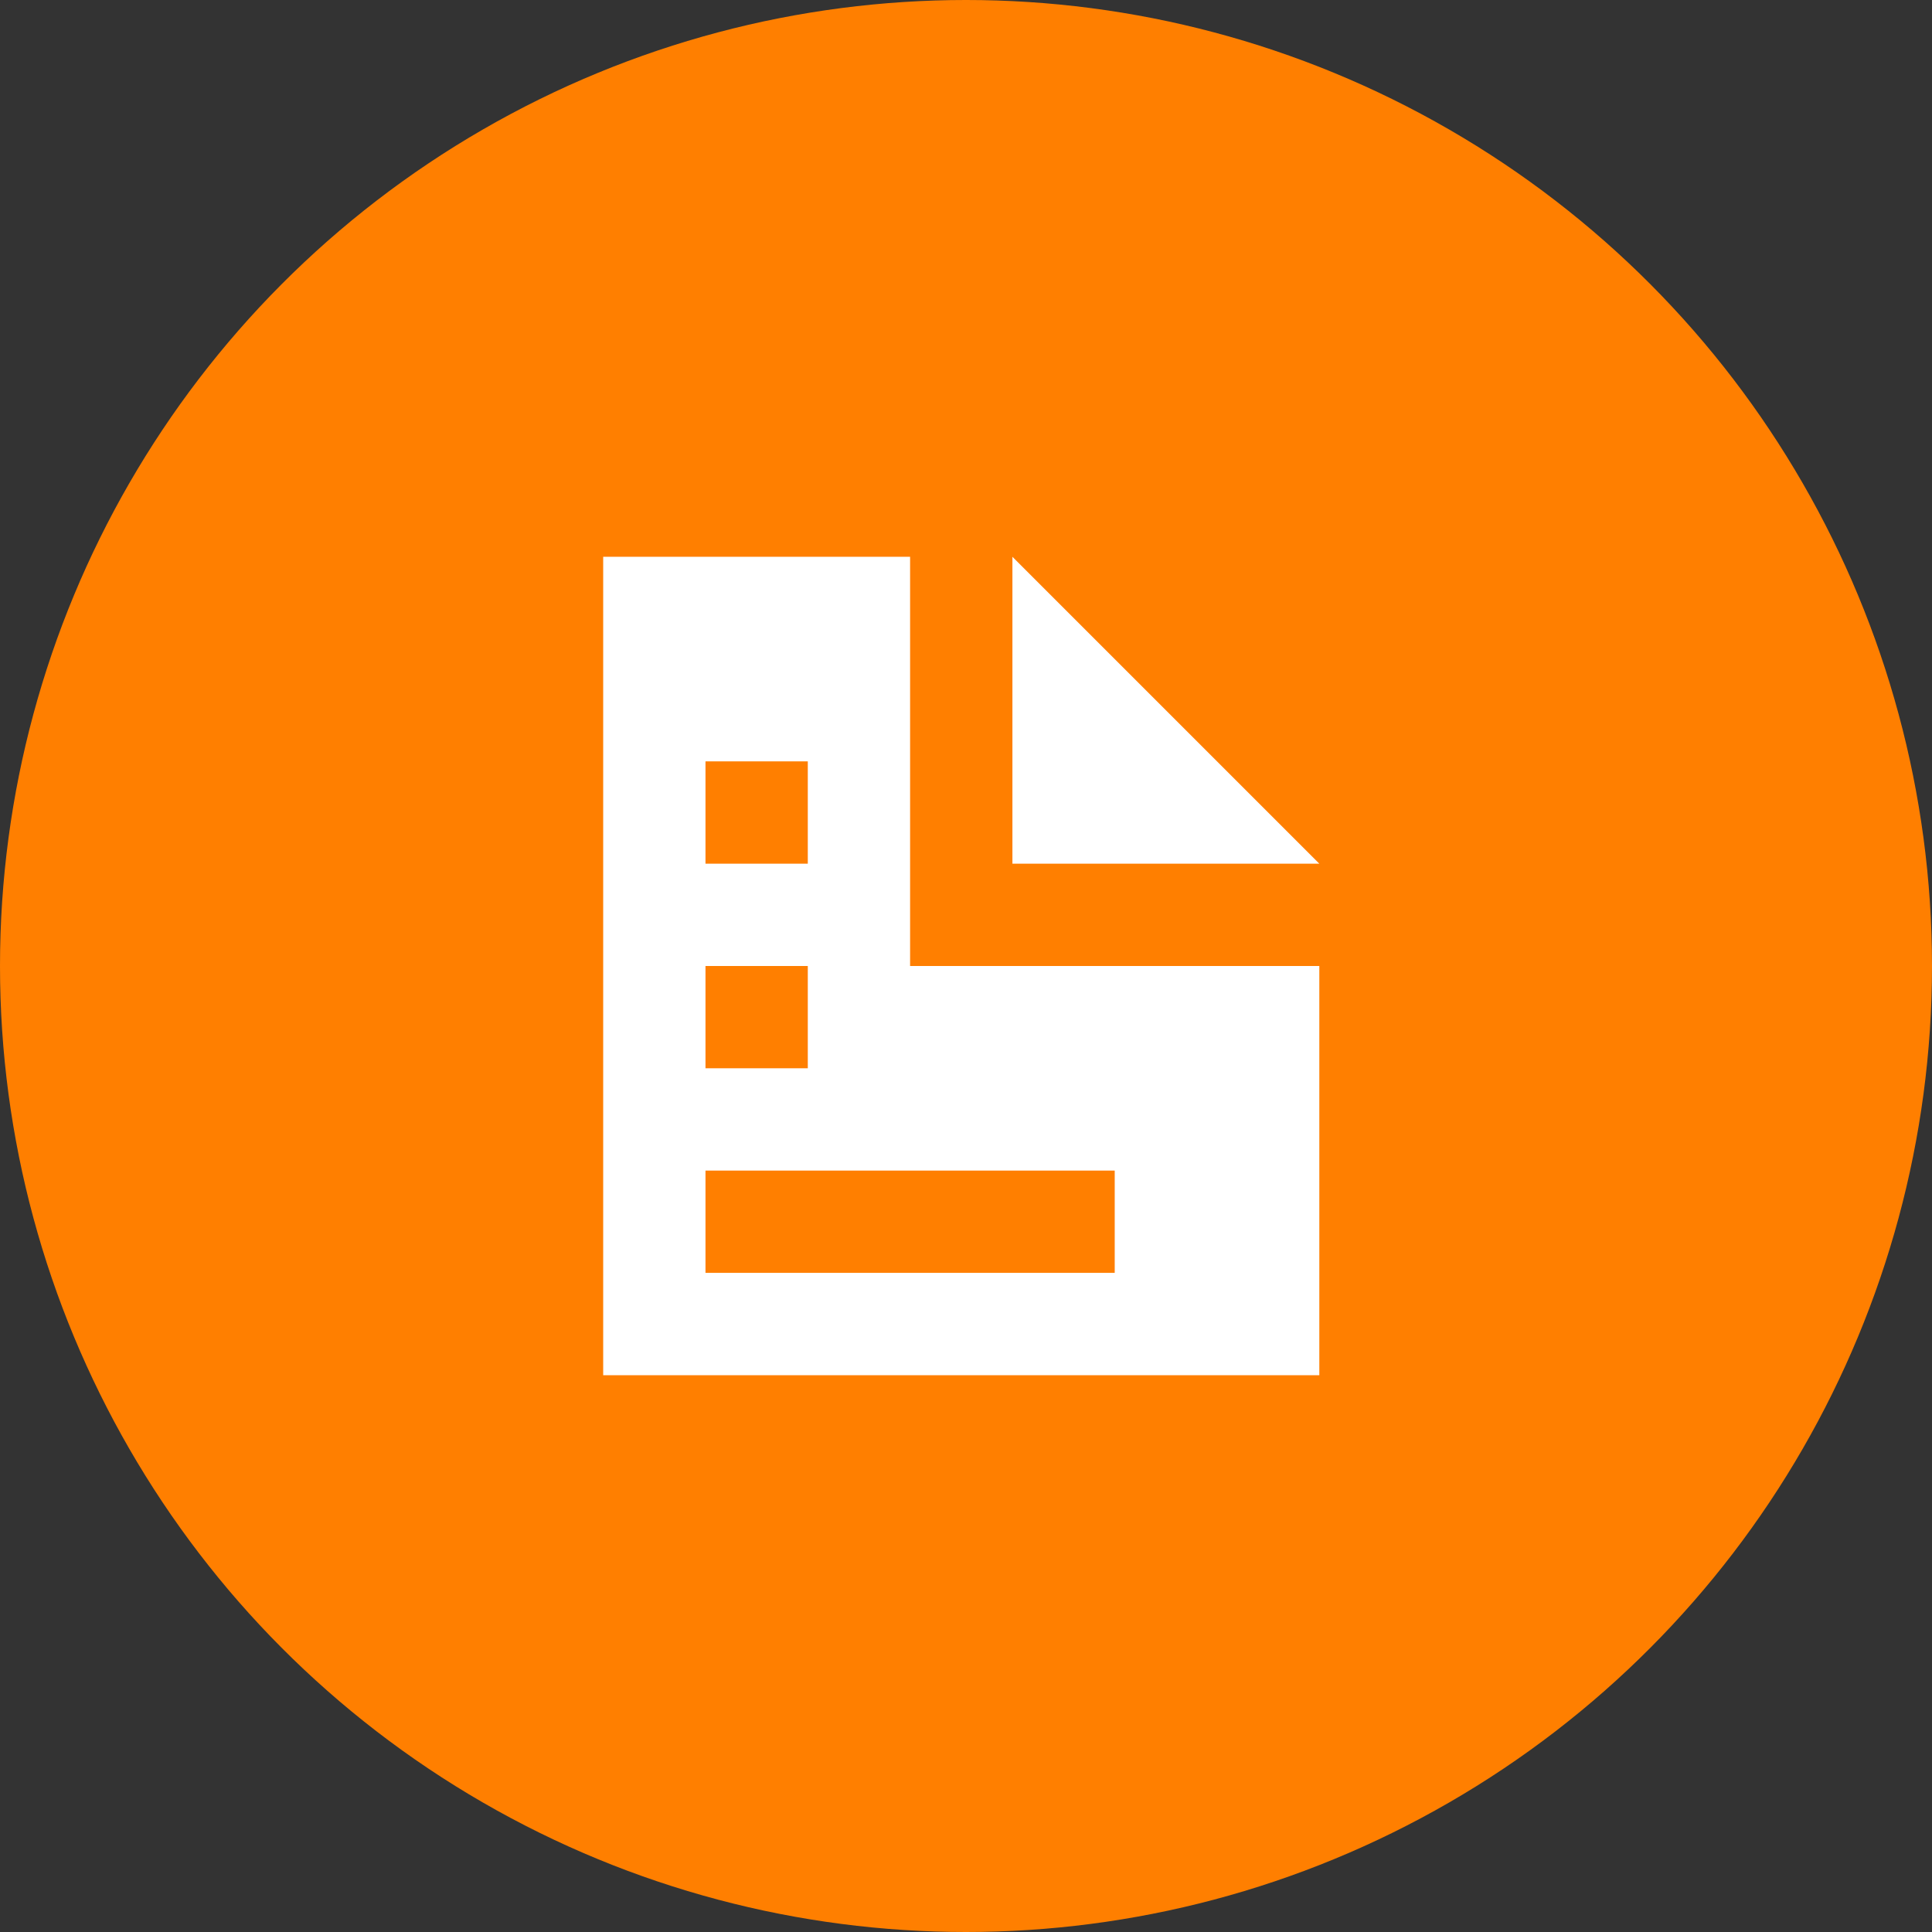
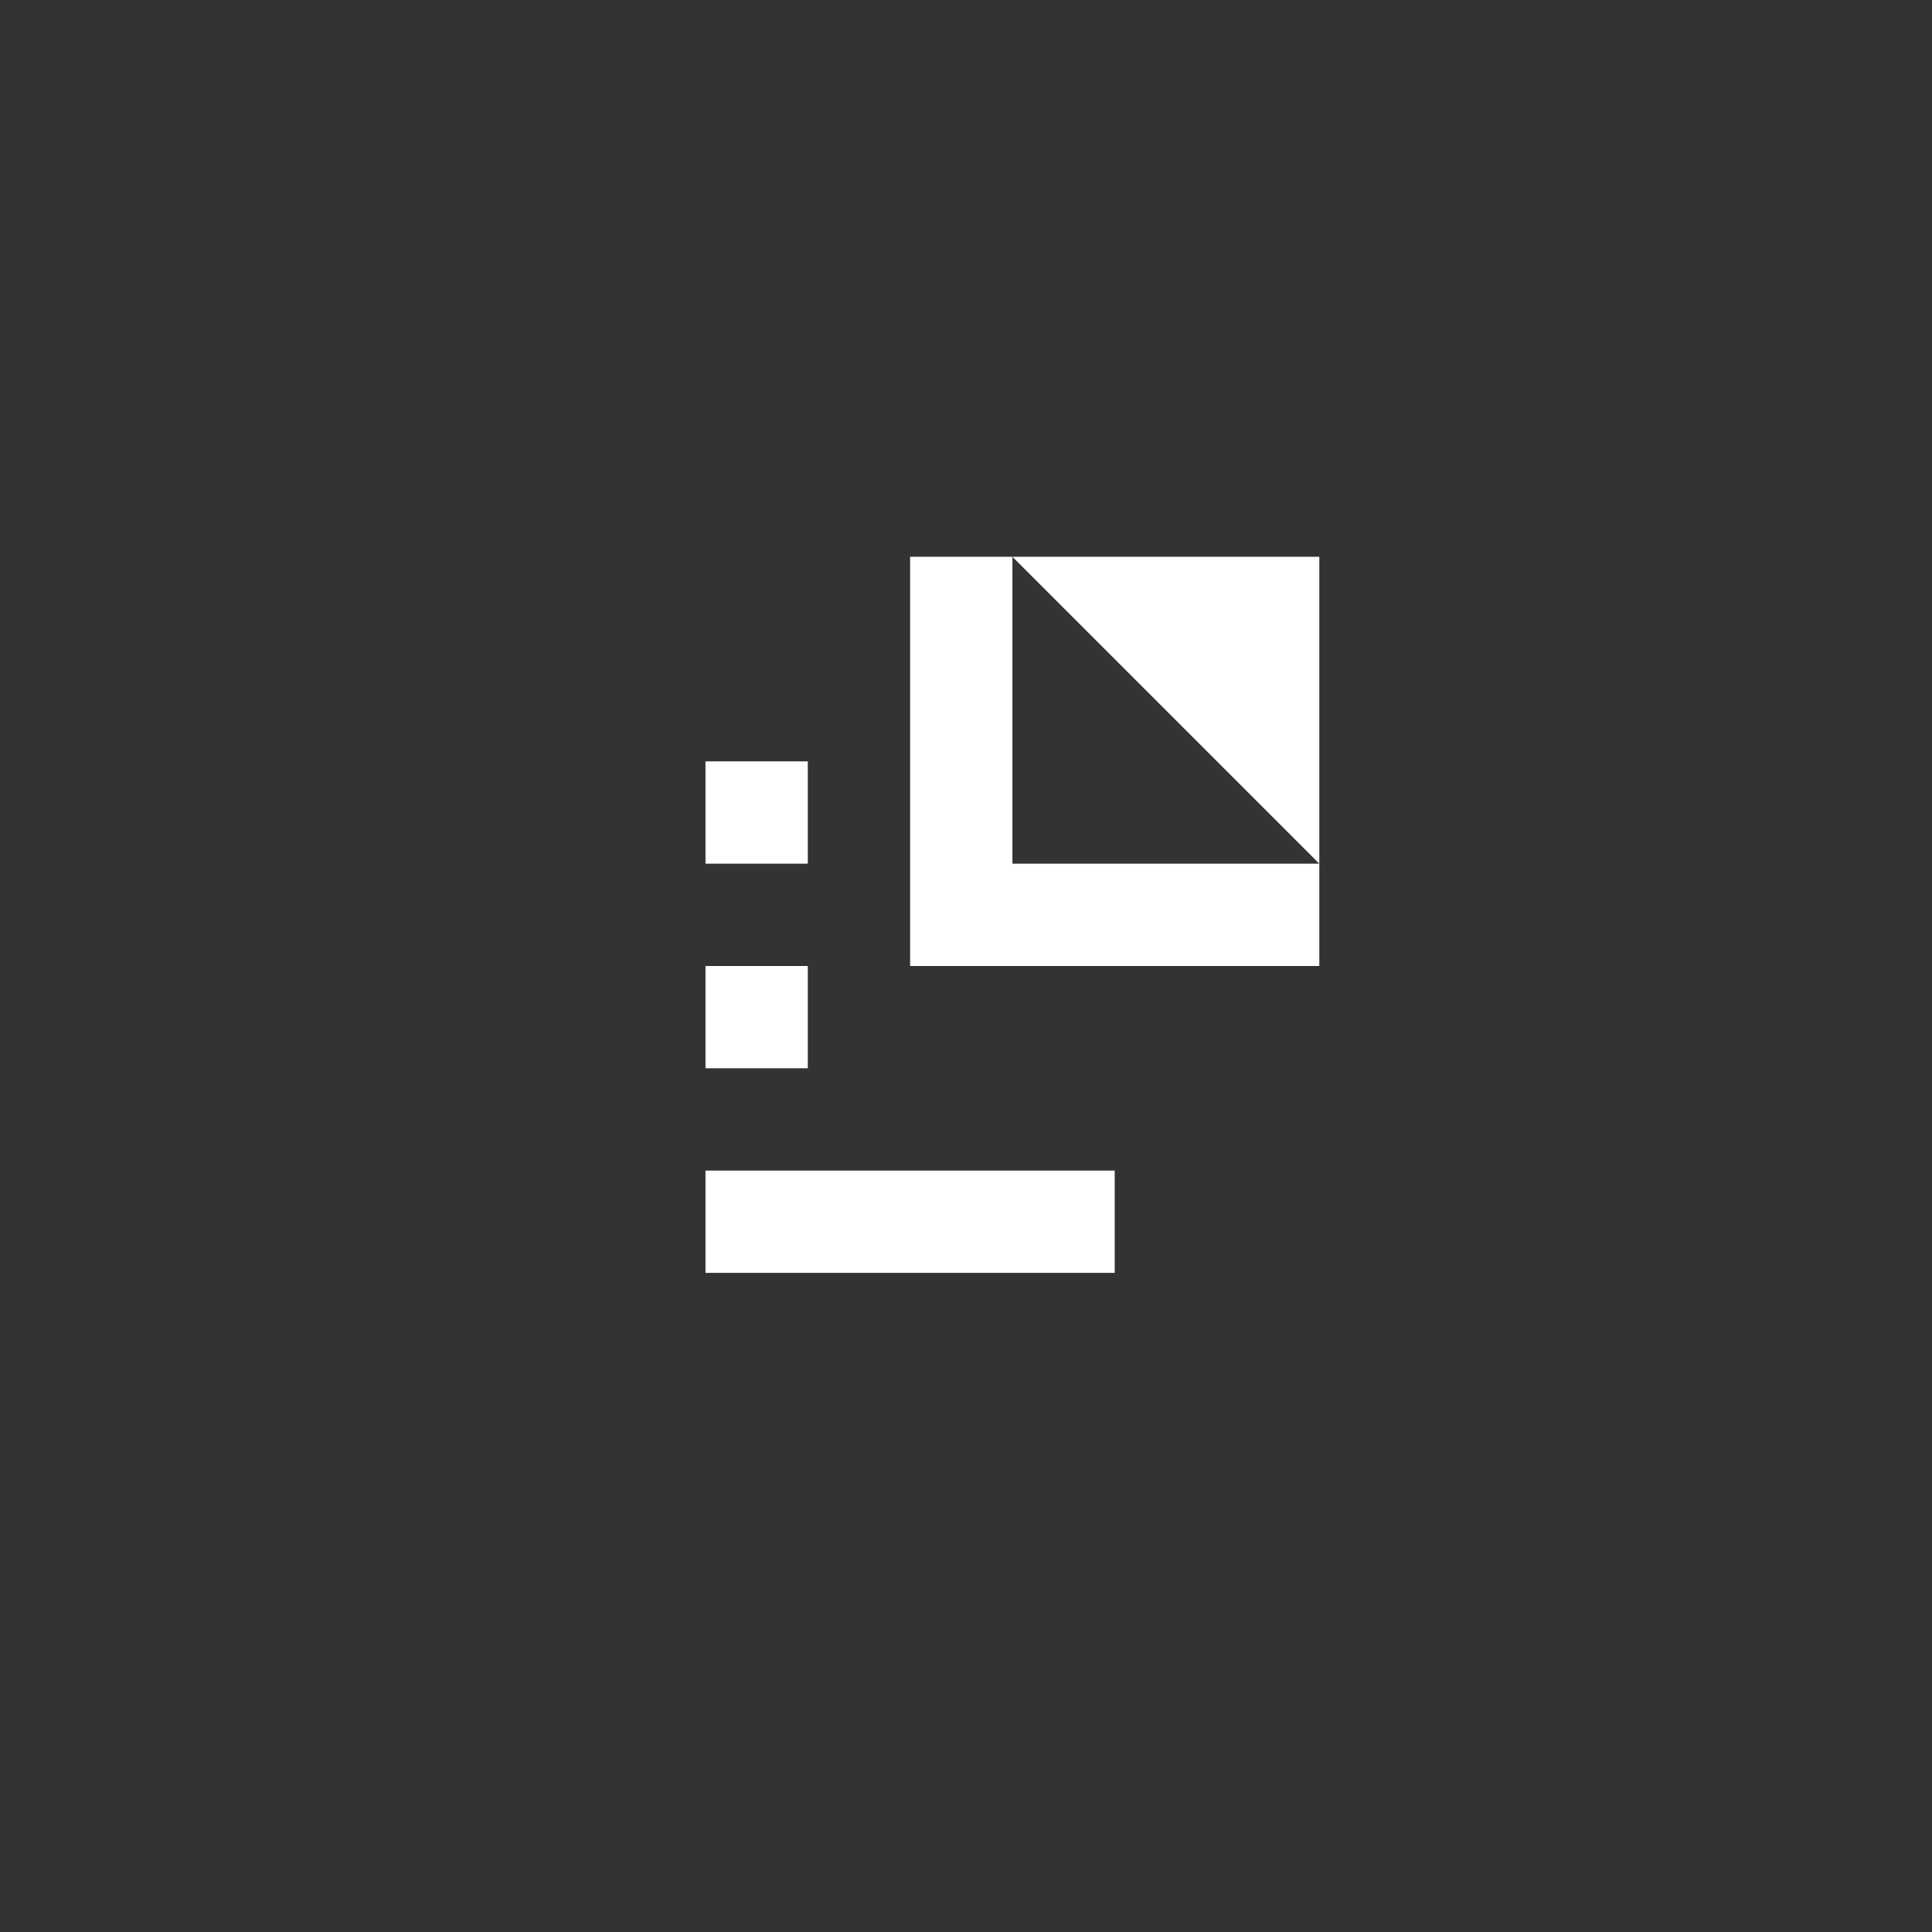
<svg xmlns="http://www.w3.org/2000/svg" width="81" height="81" viewBox="0 0 81 81">
  <rect x="0" y="0" width="81" height="81" fill="#333333" stroke="none" />
  <g id="Group_167" data-name="Group 167" transform="translate(-1199 -999.5)">
-     <circle id="Ellipse_3" data-name="Ellipse 3" cx="40.5" cy="40.5" r="40.5" transform="translate(1199 999.5)" fill="#ff7f00" />
-     <path id="Icon_open-document" data-name="Icon open-document" d="M0,0V34.313H30.024V17.157H12.867V0ZM17.157,0V12.867H30.024ZM4.289,8.578H8.578v4.289H4.289Zm0,8.578H8.578v4.289H4.289Zm0,8.578H21.446v4.289H4.289Z" transform="translate(1224.289 1022.843)" fill="#fff" />
+     <path id="Icon_open-document" data-name="Icon open-document" d="M0,0H30.024V17.157H12.867V0ZM17.157,0V12.867H30.024ZM4.289,8.578H8.578v4.289H4.289Zm0,8.578H8.578v4.289H4.289Zm0,8.578H21.446v4.289H4.289Z" transform="translate(1224.289 1022.843)" fill="#fff" />
  </g>
</svg>